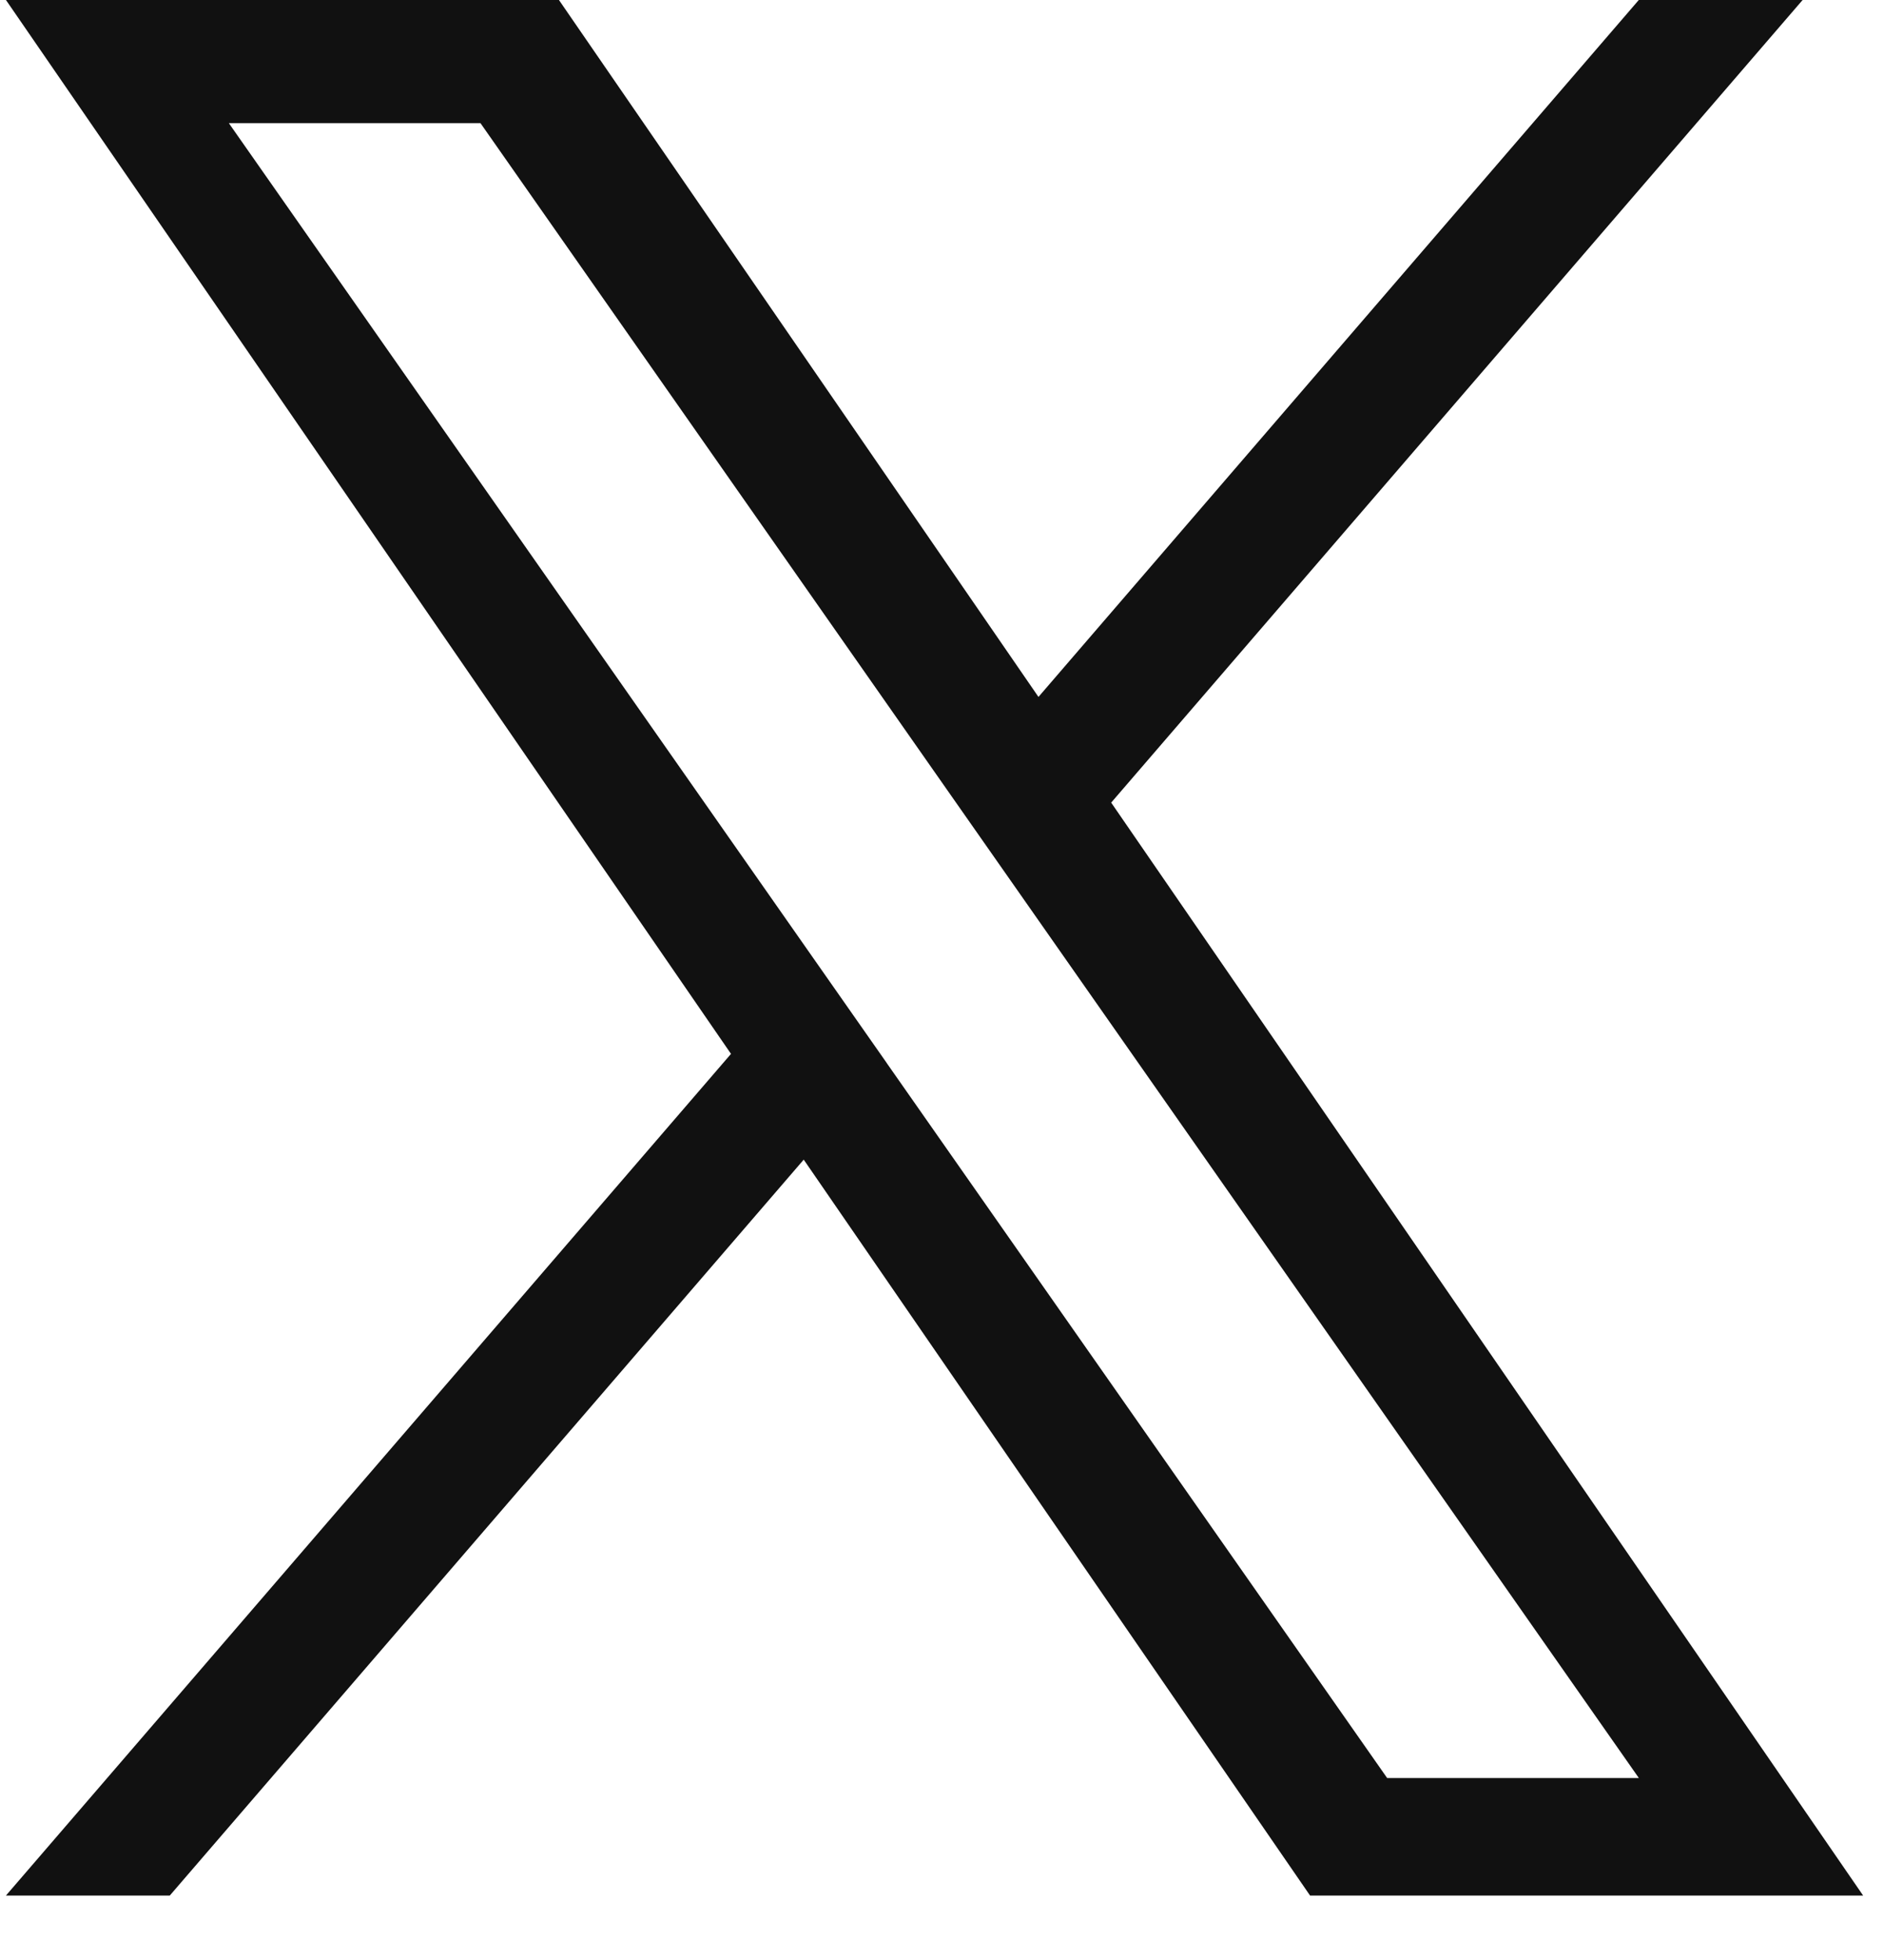
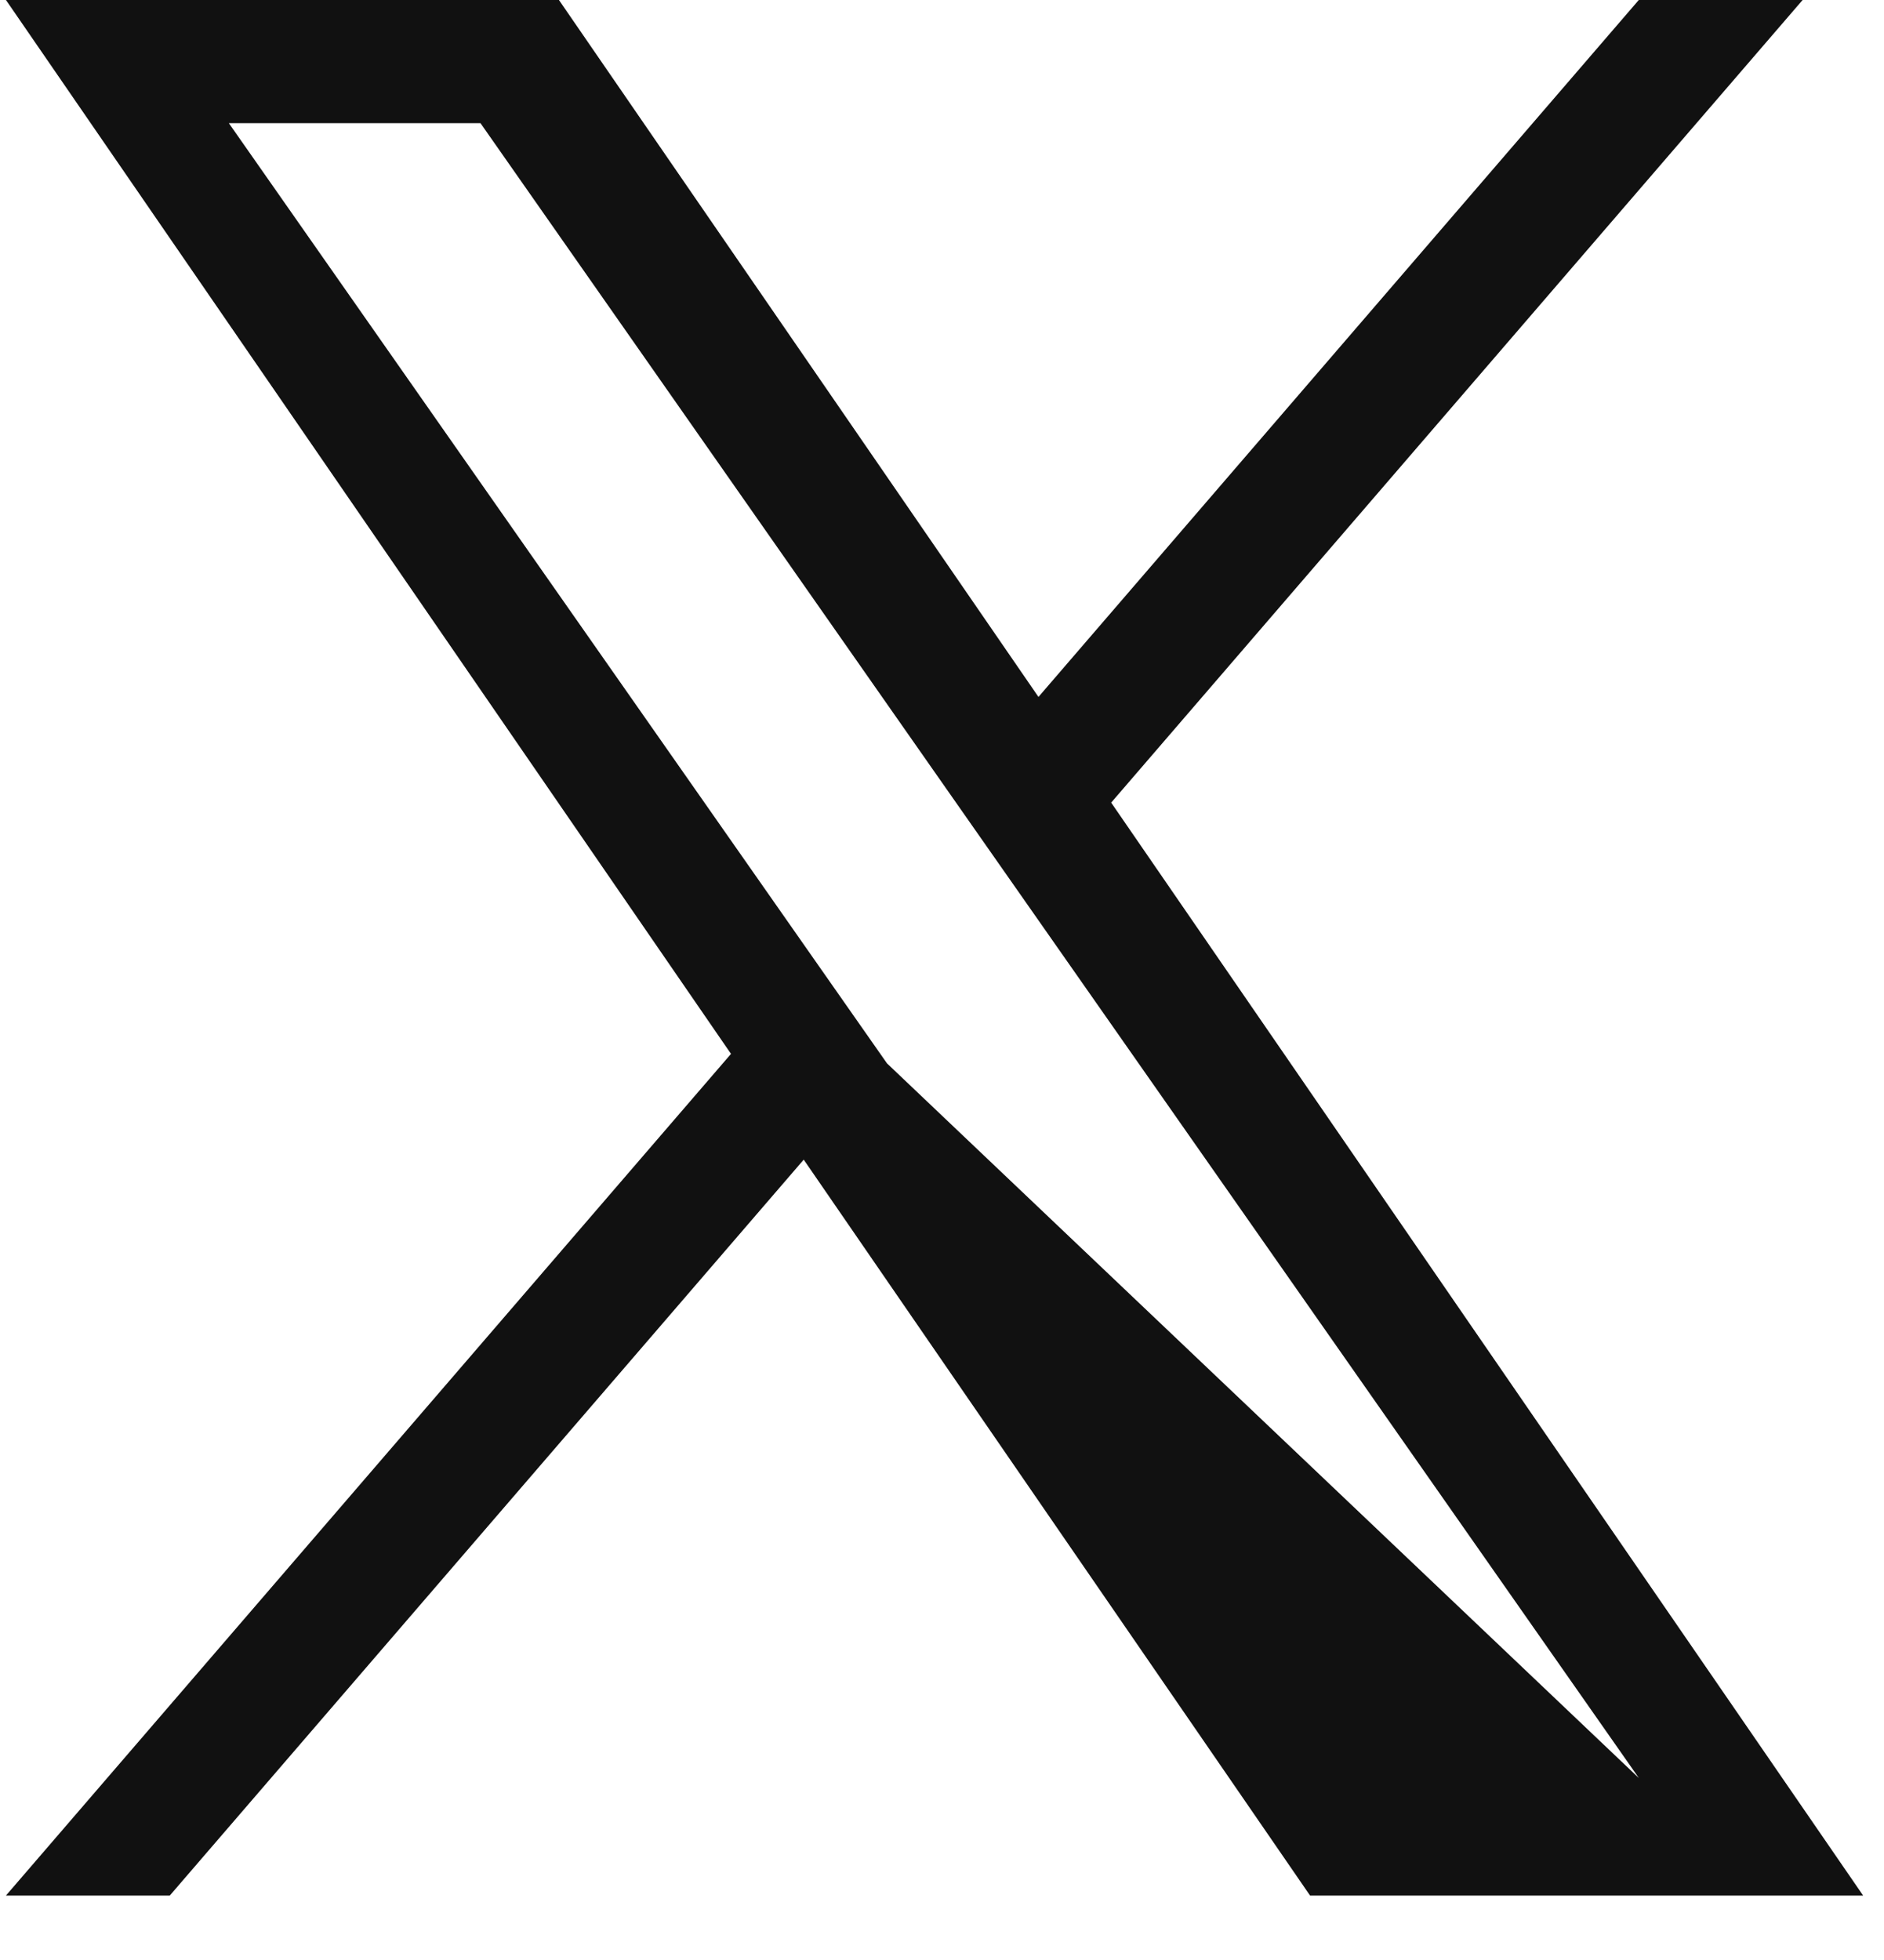
<svg xmlns="http://www.w3.org/2000/svg" width="25" height="26" viewBox="0 0 25 26" fill="none">
-   <path d="M14.745 10.647L23.92 0H21.746L13.78 9.245L7.417 0H0.079L9.7 13.98L0.079 25.145H2.253L10.665 15.383L17.384 25.145H24.723L14.745 10.647H14.745ZM11.768 14.103L10.793 12.711L3.037 1.634H6.376L12.635 10.574L13.61 11.966L21.747 23.586H18.407L11.768 14.104V14.103Z" fill="#111111" />
+   <path d="M14.745 10.647L23.92 0H21.746L13.78 9.245L7.417 0H0.079L9.7 13.98L0.079 25.145H2.253L10.665 15.383L17.384 25.145H24.723L14.745 10.647H14.745ZM11.768 14.103L10.793 12.711L3.037 1.634H6.376L12.635 10.574L13.61 11.966L21.747 23.586L11.768 14.104V14.103Z" fill="#111111" />
</svg>